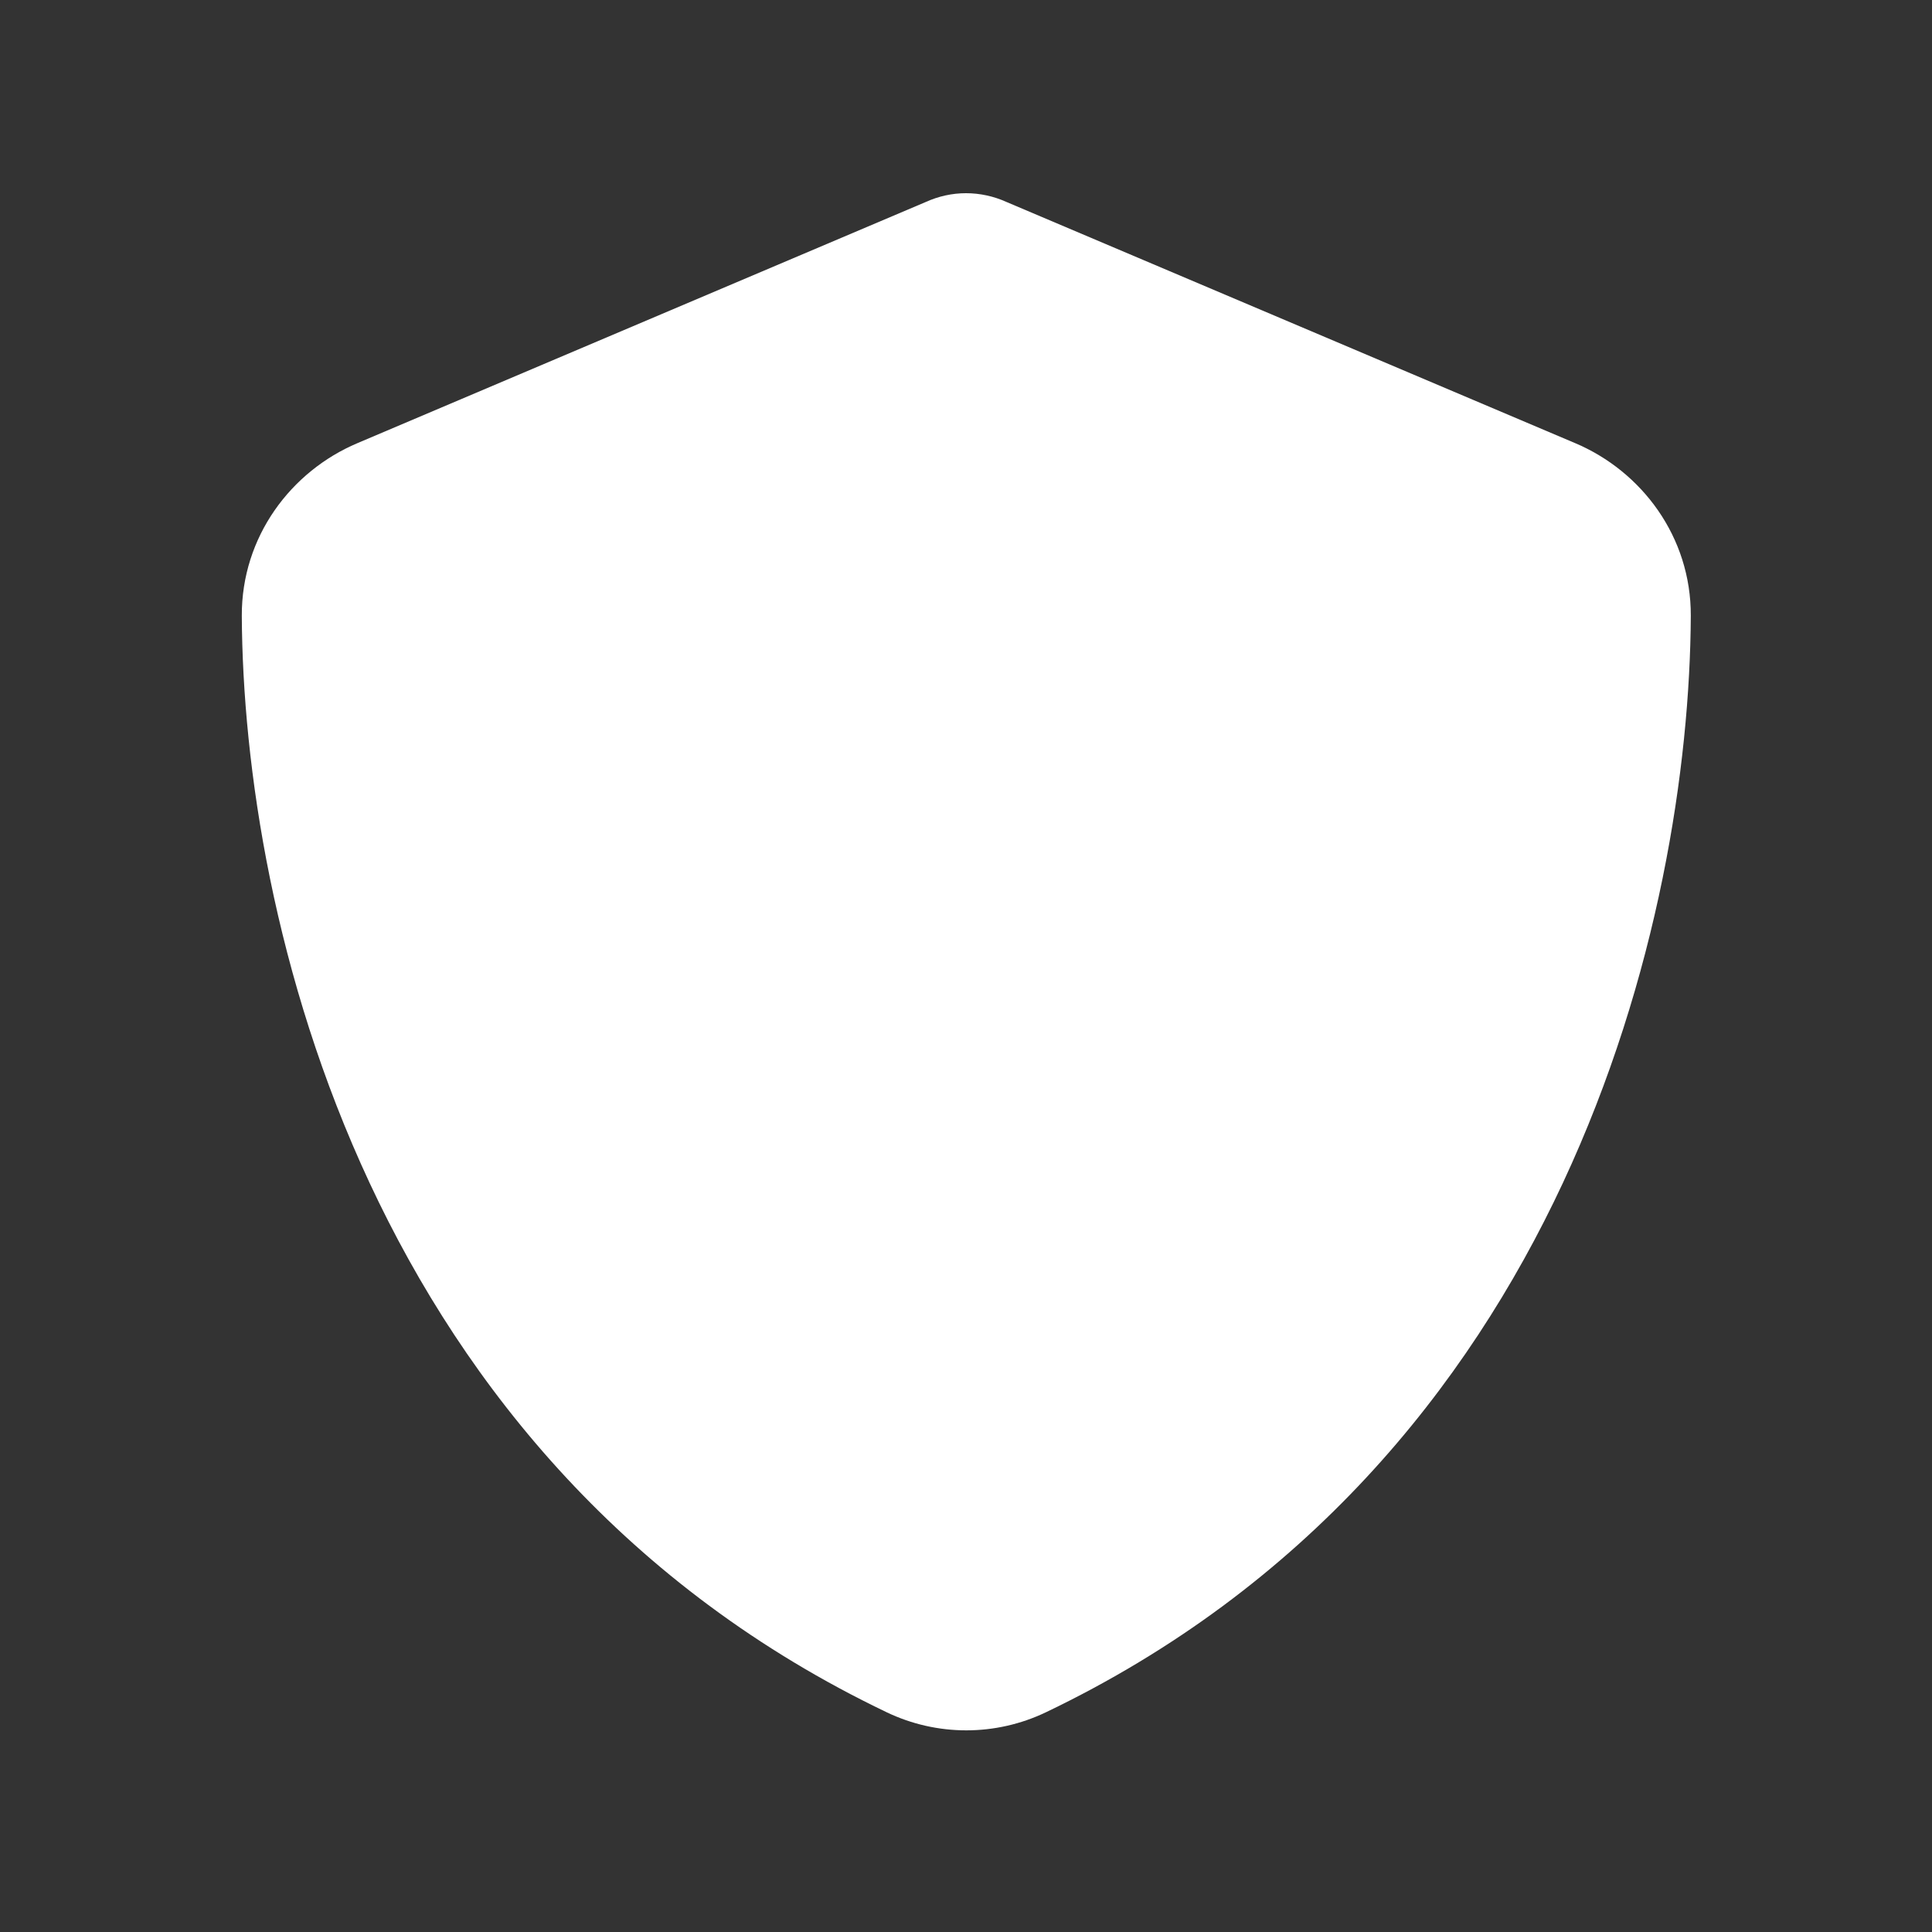
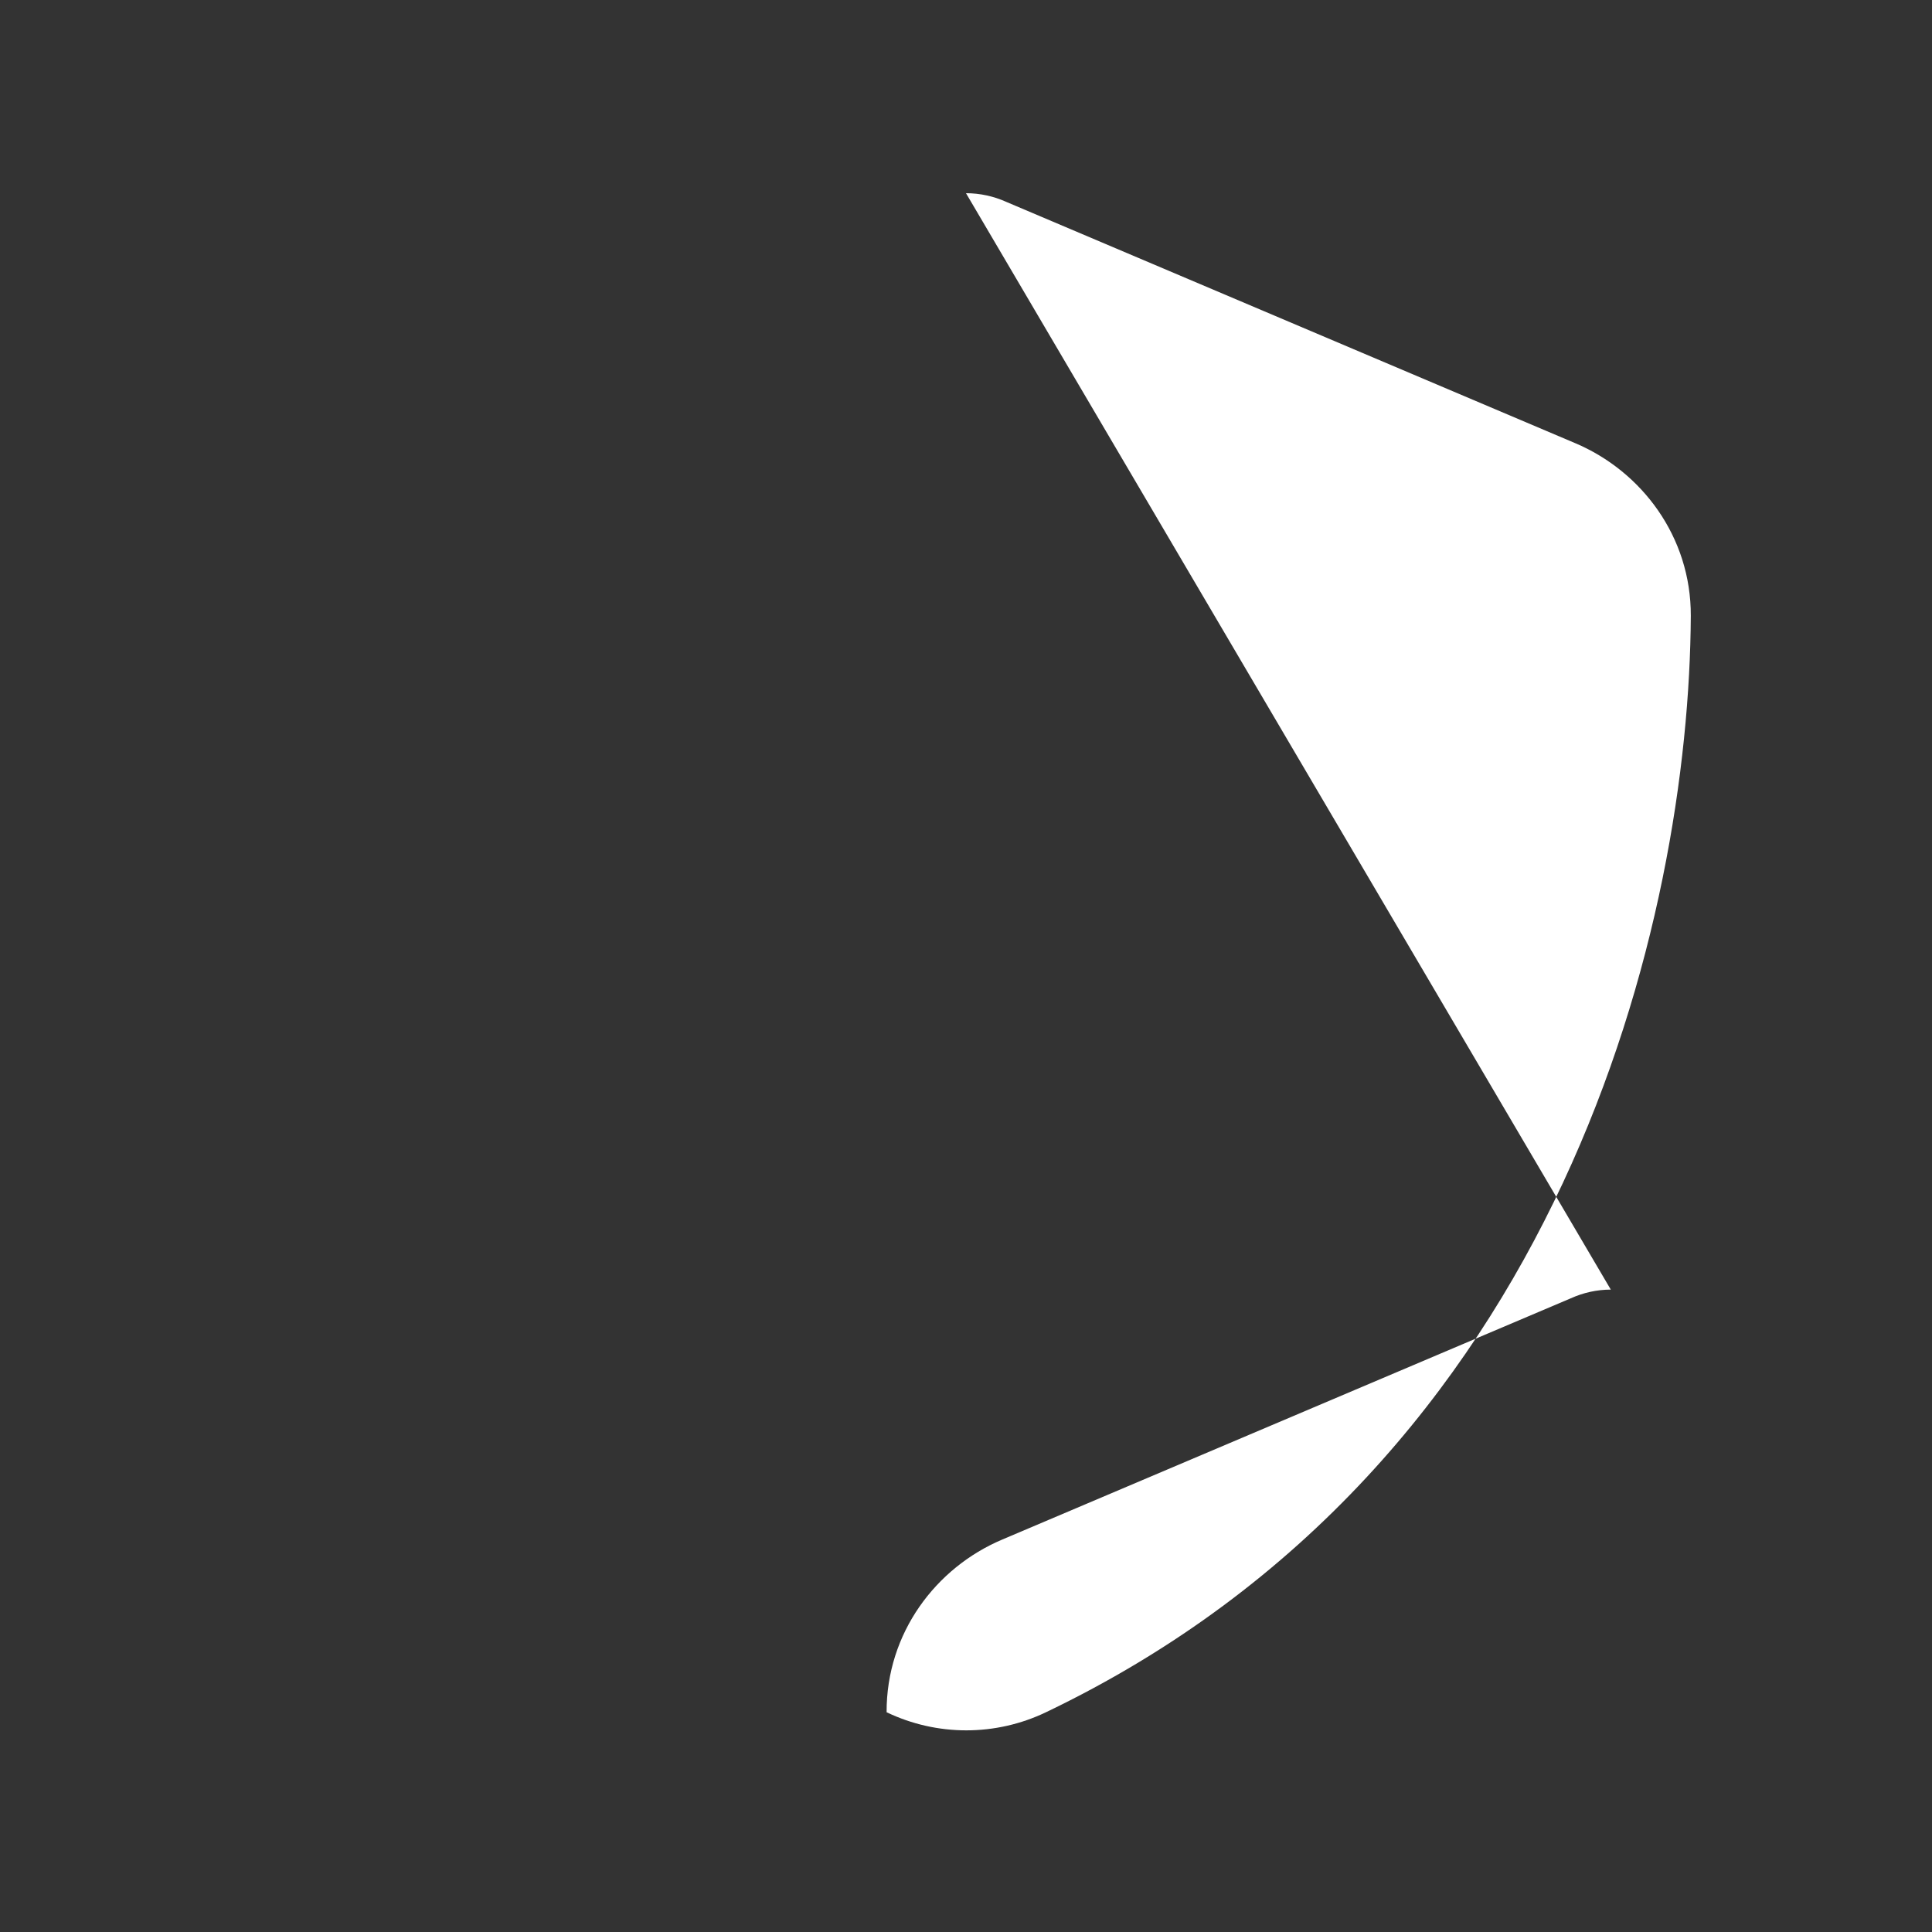
<svg xmlns="http://www.w3.org/2000/svg" width="640" height="640" fill="none">
  <rect width="100%" height="100%" fill="#333333" stroke="none" />
-   <path fill="#fff" d="M320 64c4.6 0 9.2 1 13.4 2.9l188.4 79.9c22 9.3 38.4 31 38.3 57.2-.5 99.2-41.3 280.7-213.6 363.2-16.7 8-36.1 8-52.8 0C121.3 484.7 80.6 303.2 80.1 204c-.1-26.2 16.3-47.9 38.3-57.2l188.3-79.9c4.2-1.9 8.7-2.9 13.3-2.9Z" />
+   <path fill="#fff" d="M320 64c4.6 0 9.2 1 13.4 2.9l188.4 79.9c22 9.3 38.4 31 38.3 57.2-.5 99.2-41.3 280.7-213.6 363.2-16.7 8-36.1 8-52.8 0c-.1-26.2 16.3-47.9 38.3-57.2l188.3-79.9c4.2-1.9 8.7-2.9 13.3-2.9Z" />
</svg>